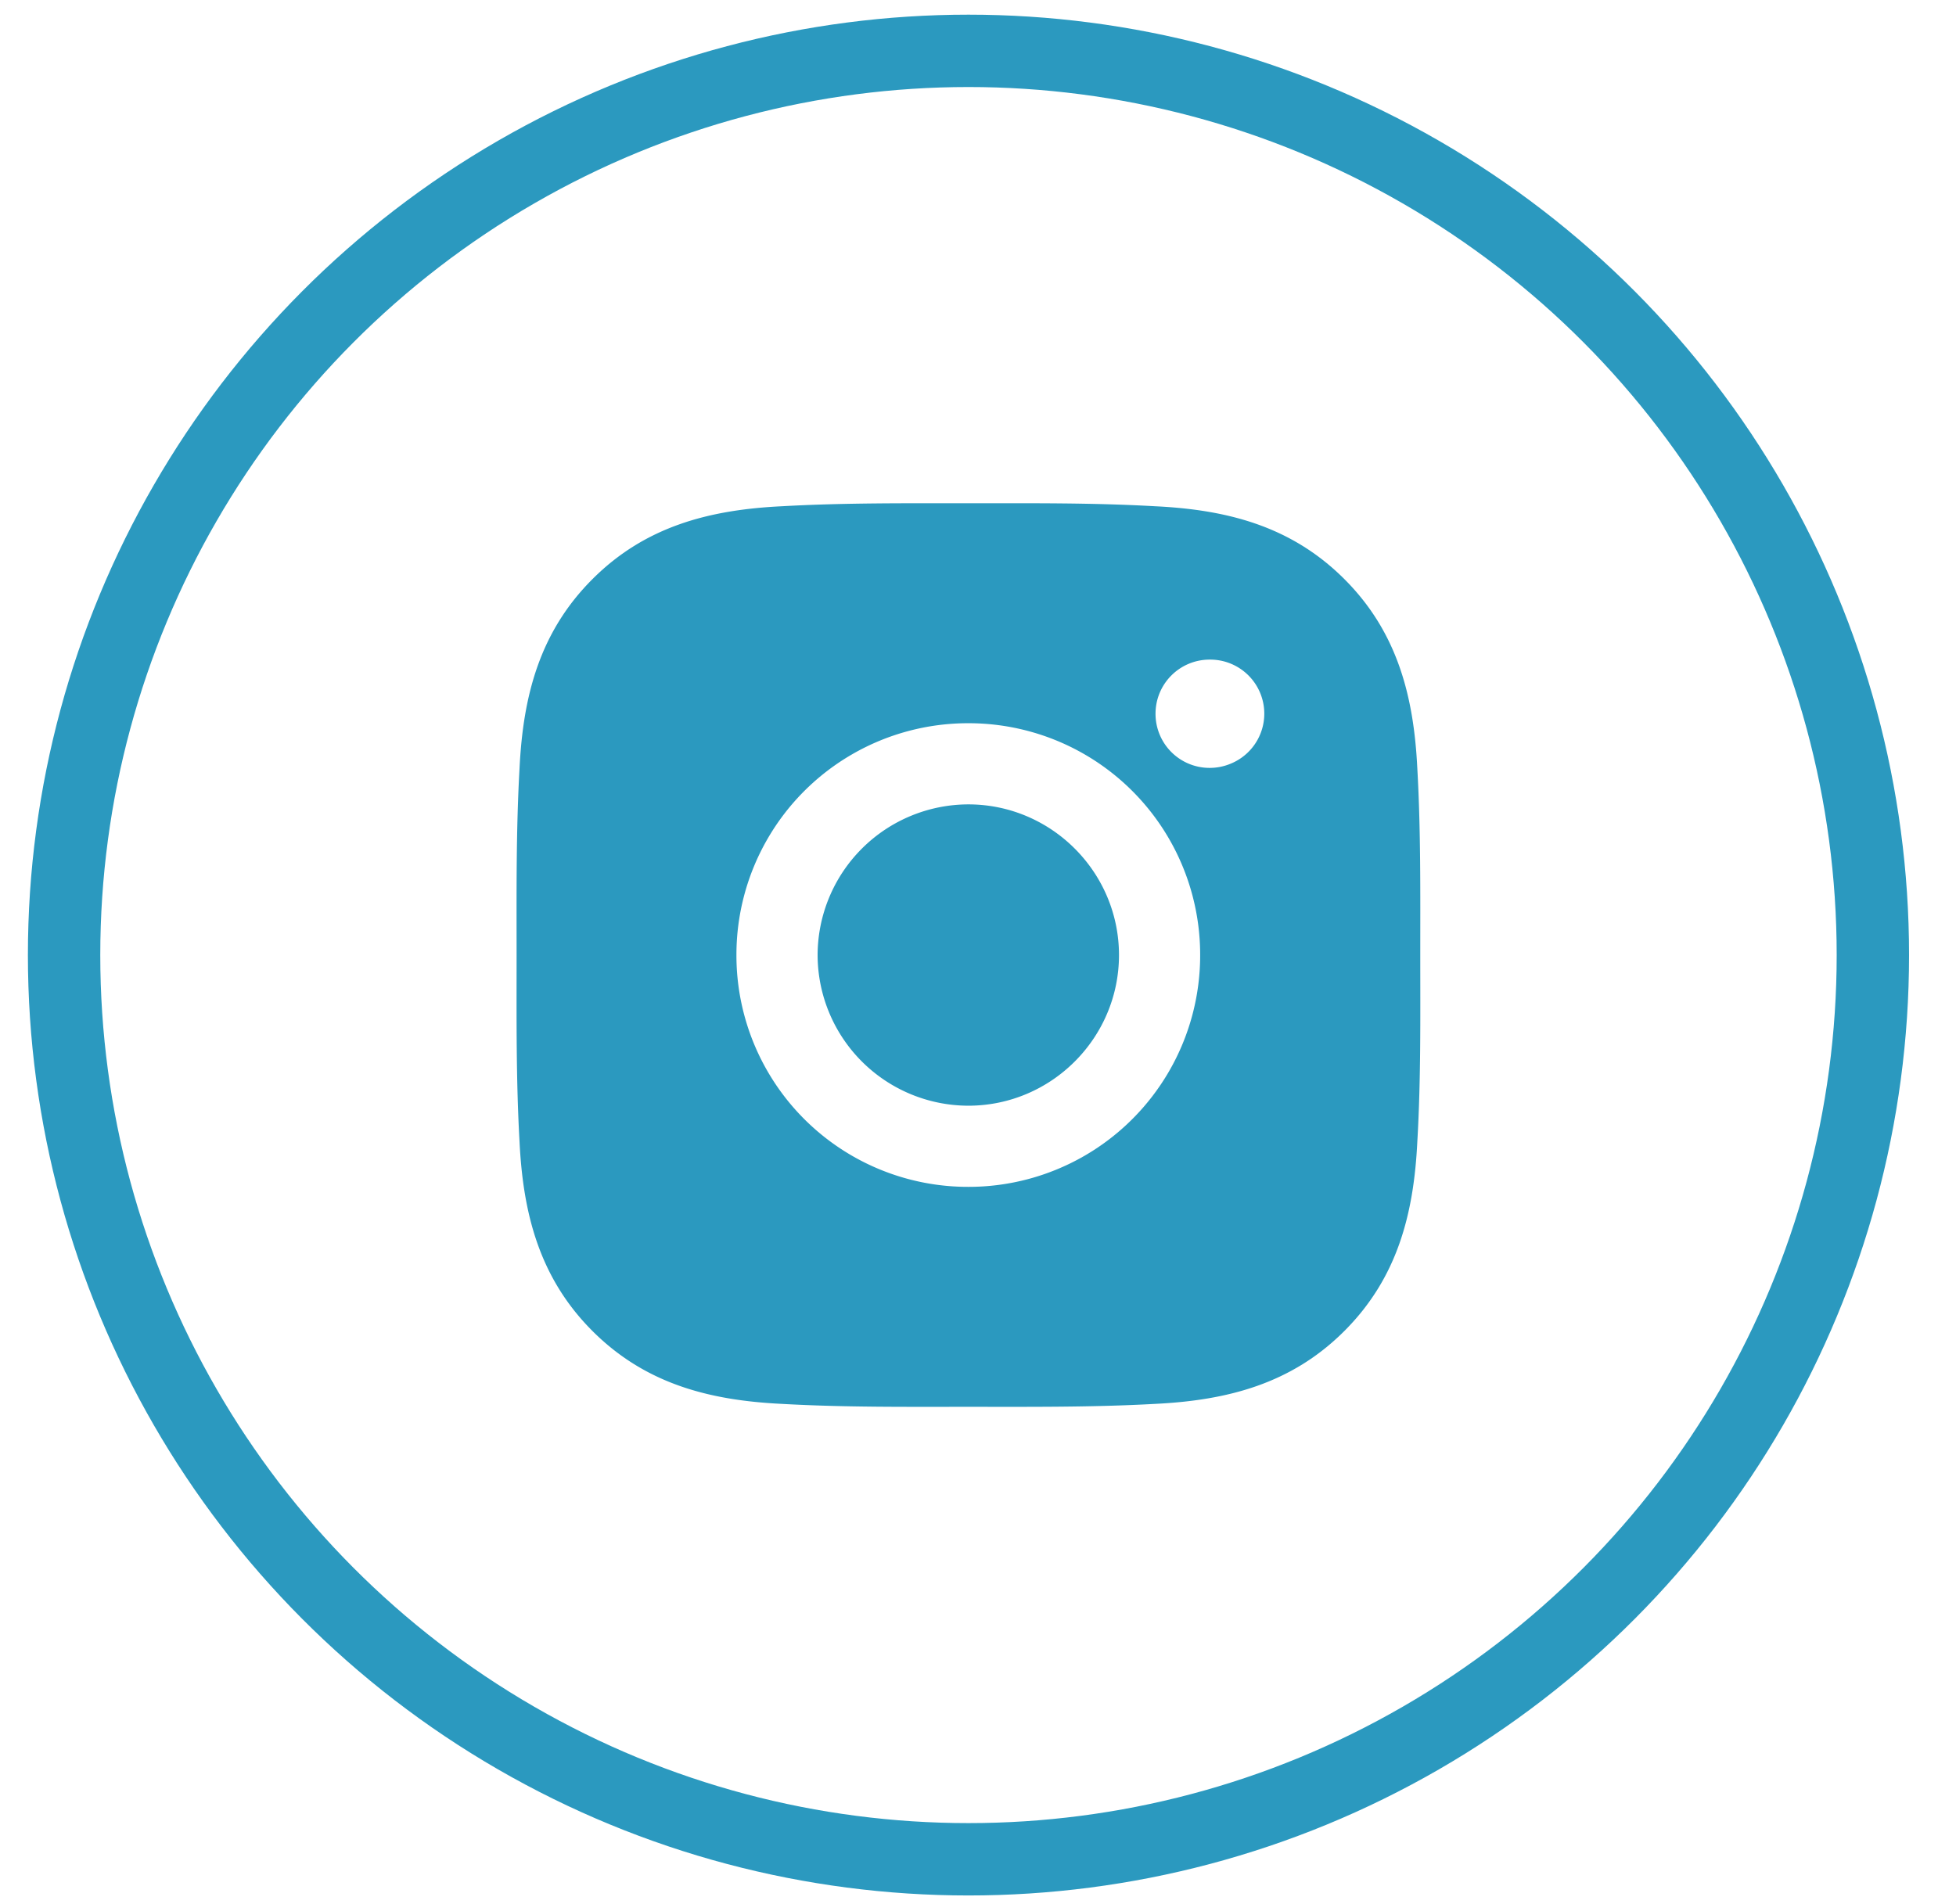
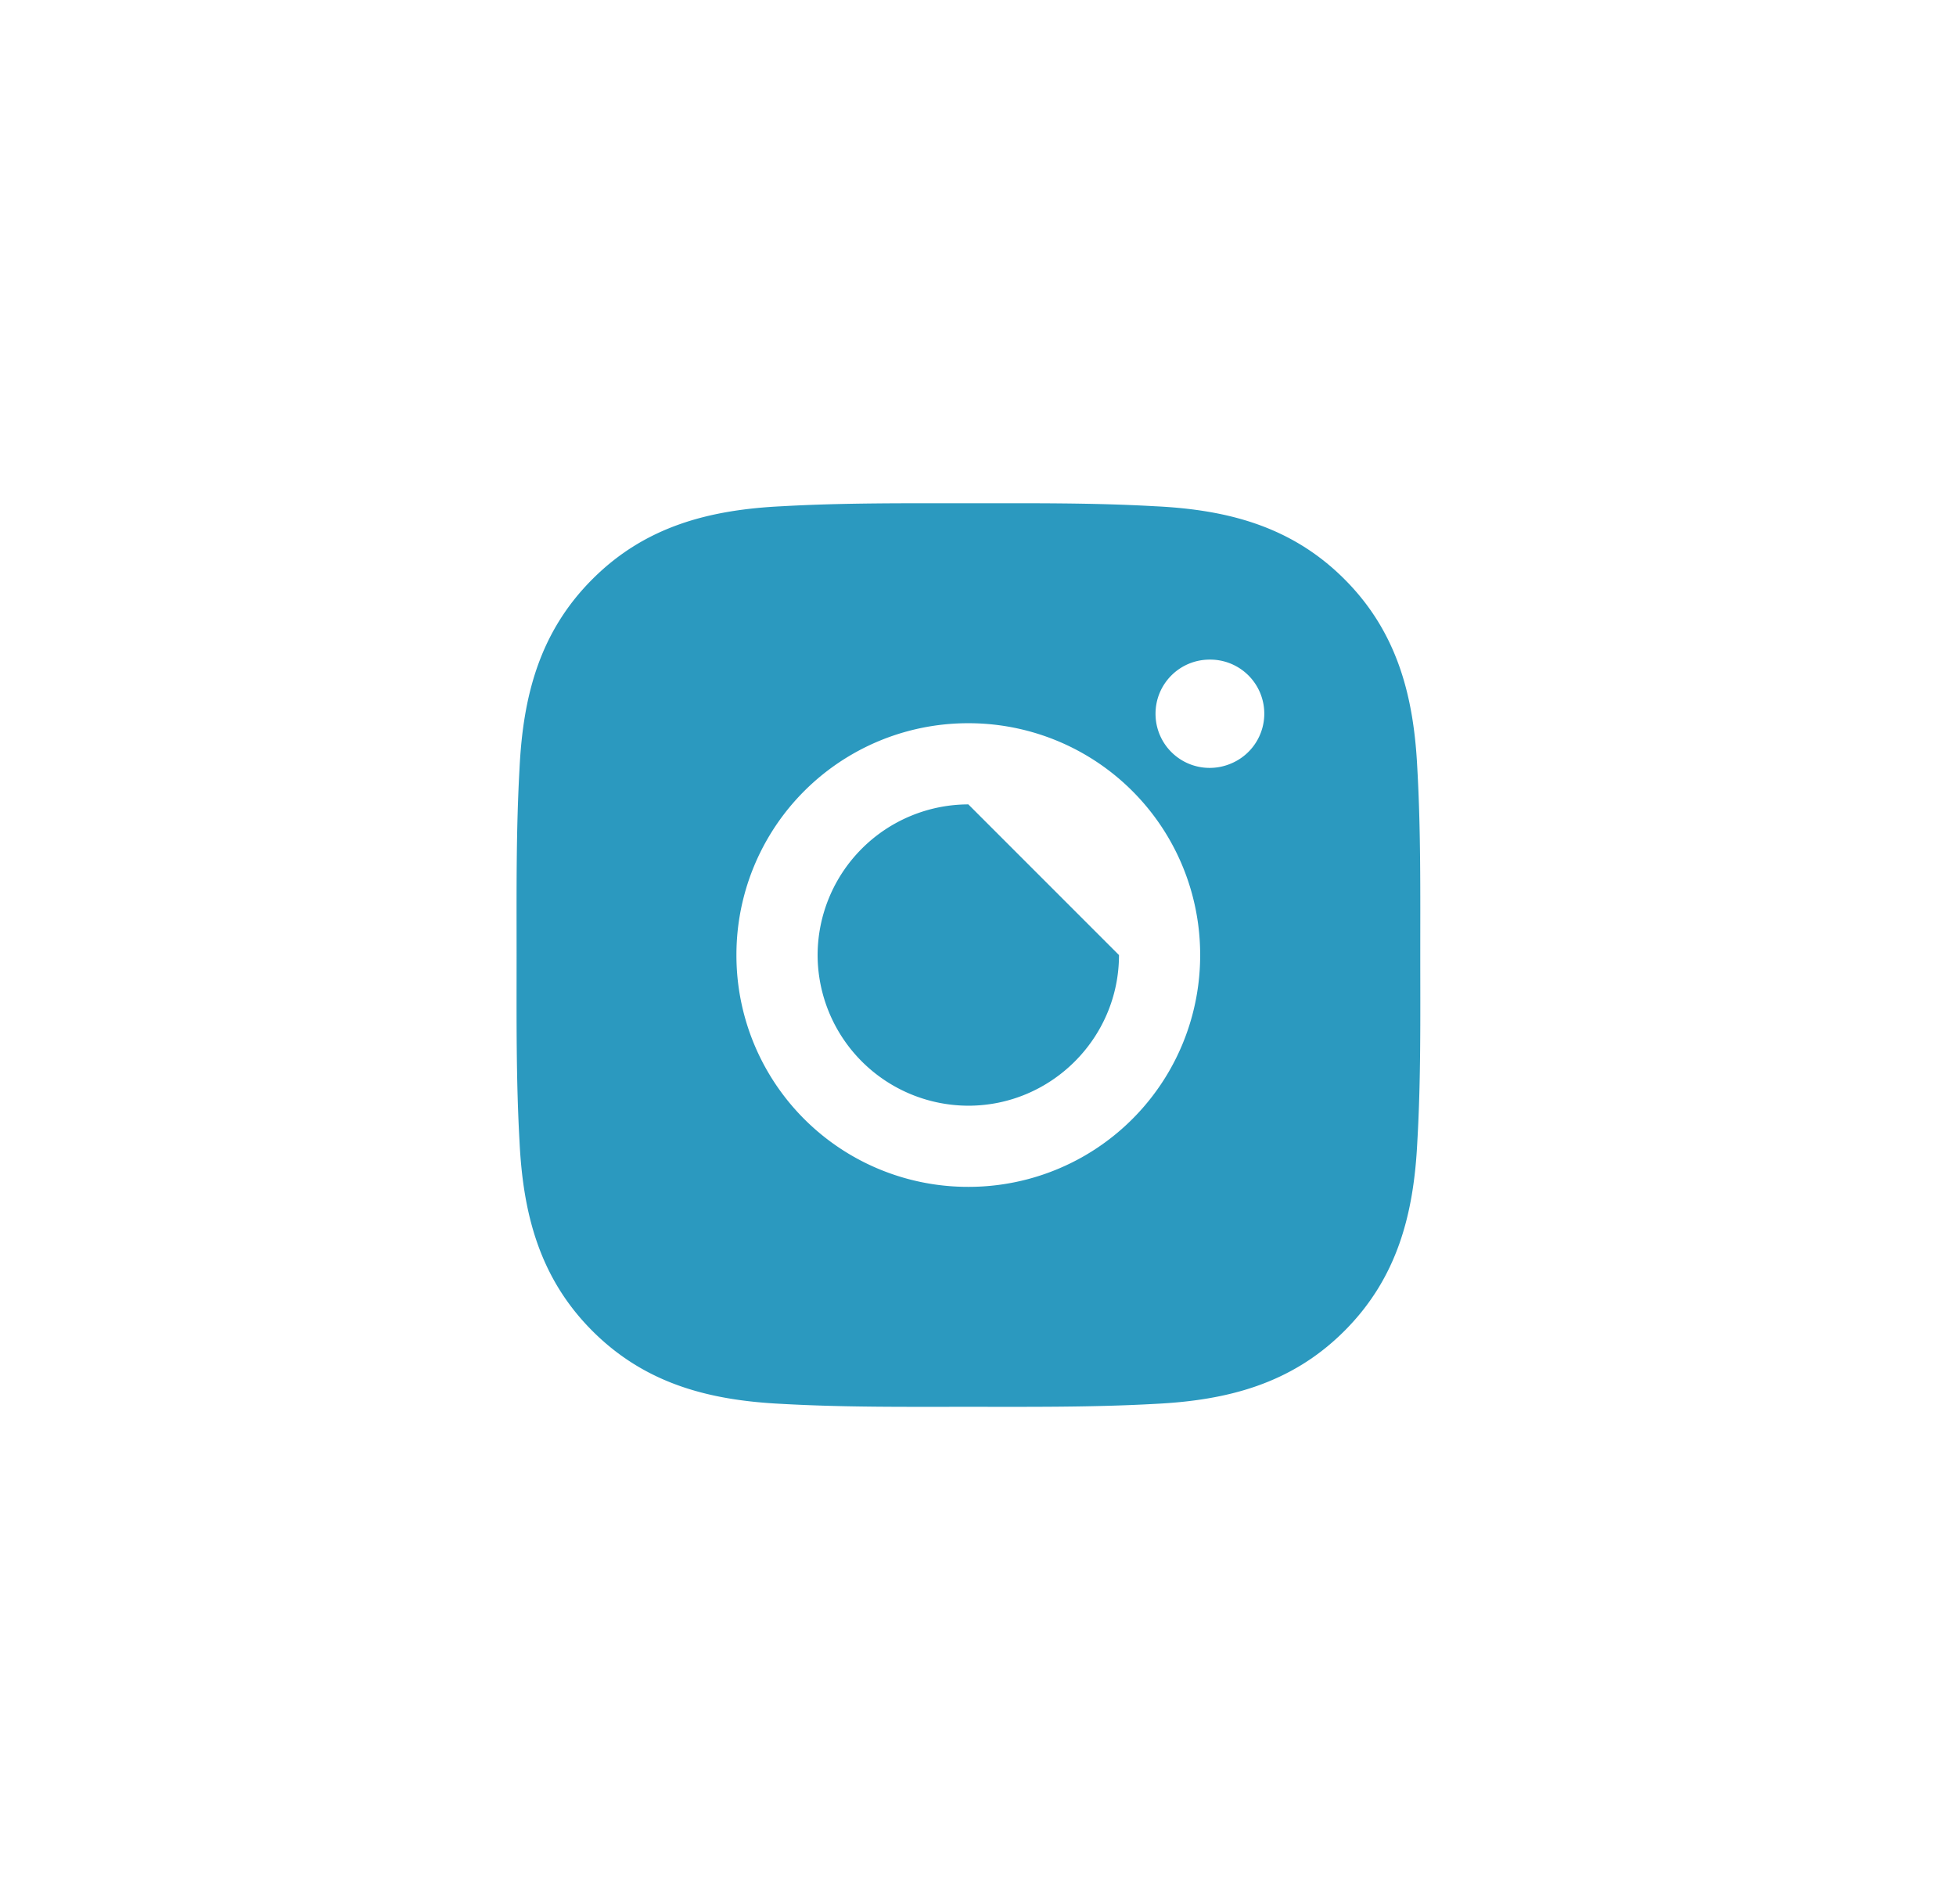
<svg xmlns="http://www.w3.org/2000/svg" width="38" height="37" fill="none" viewBox="0 0 38 37">
-   <circle cx="18.815" cy="18.558" r="17.57" stroke="#2B99BF" stroke-width="1.406" />
-   <path fill="#2B99BF" d="M18.812 15.63a2.935 2.935 0 00-2.928 2.928 2.934 2.934 0 002.928 2.927c1.612 0 2.927-1.315 2.927-2.927s-1.315-2.928-2.927-2.928zm8.78 2.928c0-1.213.011-2.414-.057-3.624-.068-1.406-.389-2.653-1.416-3.68-1.03-1.03-2.276-1.35-3.681-1.417-1.213-.069-2.414-.058-3.624-.058-1.212 0-2.414-.01-3.624.058-1.405.068-2.653.388-3.68 1.416-1.03 1.03-1.349 2.275-1.417 3.68-.068 1.213-.057 2.415-.057 3.625s-.011 2.413.057 3.623c.068 1.406.389 2.653 1.416 3.681 1.03 1.03 2.276 1.349 3.681 1.417 1.213.068 2.414.057 3.624.057 1.212 0 2.414.01 3.624-.057 1.405-.068 2.653-.389 3.68-1.417 1.03-1.03 1.349-2.275 1.417-3.68.07-1.21.057-2.412.057-3.624zm-8.78 4.504a4.498 4.498 0 01-4.505-4.504 4.499 4.499 0 014.505-4.505 4.498 4.498 0 014.504 4.505 4.498 4.498 0 01-4.504 4.504zm4.689-8.141a1.05 1.05 0 01-1.052-1.052c0-.582.47-1.052 1.052-1.052a1.05 1.05 0 01.403 2.024c-.128.053-.265.08-.403.08z" />
+   <path fill="#2B99BF" d="M18.812 15.63a2.935 2.935 0 00-2.928 2.928 2.934 2.934 0 002.928 2.927c1.612 0 2.927-1.315 2.927-2.927zm8.78 2.928c0-1.213.011-2.414-.057-3.624-.068-1.406-.389-2.653-1.416-3.68-1.03-1.03-2.276-1.35-3.681-1.417-1.213-.069-2.414-.058-3.624-.058-1.212 0-2.414-.01-3.624.058-1.405.068-2.653.388-3.68 1.416-1.03 1.03-1.349 2.275-1.417 3.68-.068 1.213-.057 2.415-.057 3.625s-.011 2.413.057 3.623c.068 1.406.389 2.653 1.416 3.681 1.03 1.03 2.276 1.349 3.681 1.417 1.213.068 2.414.057 3.624.057 1.212 0 2.414.01 3.624-.057 1.405-.068 2.653-.389 3.68-1.417 1.03-1.03 1.349-2.275 1.417-3.68.07-1.21.057-2.412.057-3.624zm-8.78 4.504a4.498 4.498 0 01-4.505-4.504 4.499 4.499 0 014.505-4.505 4.498 4.498 0 014.504 4.505 4.498 4.498 0 01-4.504 4.504zm4.689-8.141a1.05 1.05 0 01-1.052-1.052c0-.582.47-1.052 1.052-1.052a1.05 1.05 0 01.403 2.024c-.128.053-.265.08-.403.08z" />
</svg>